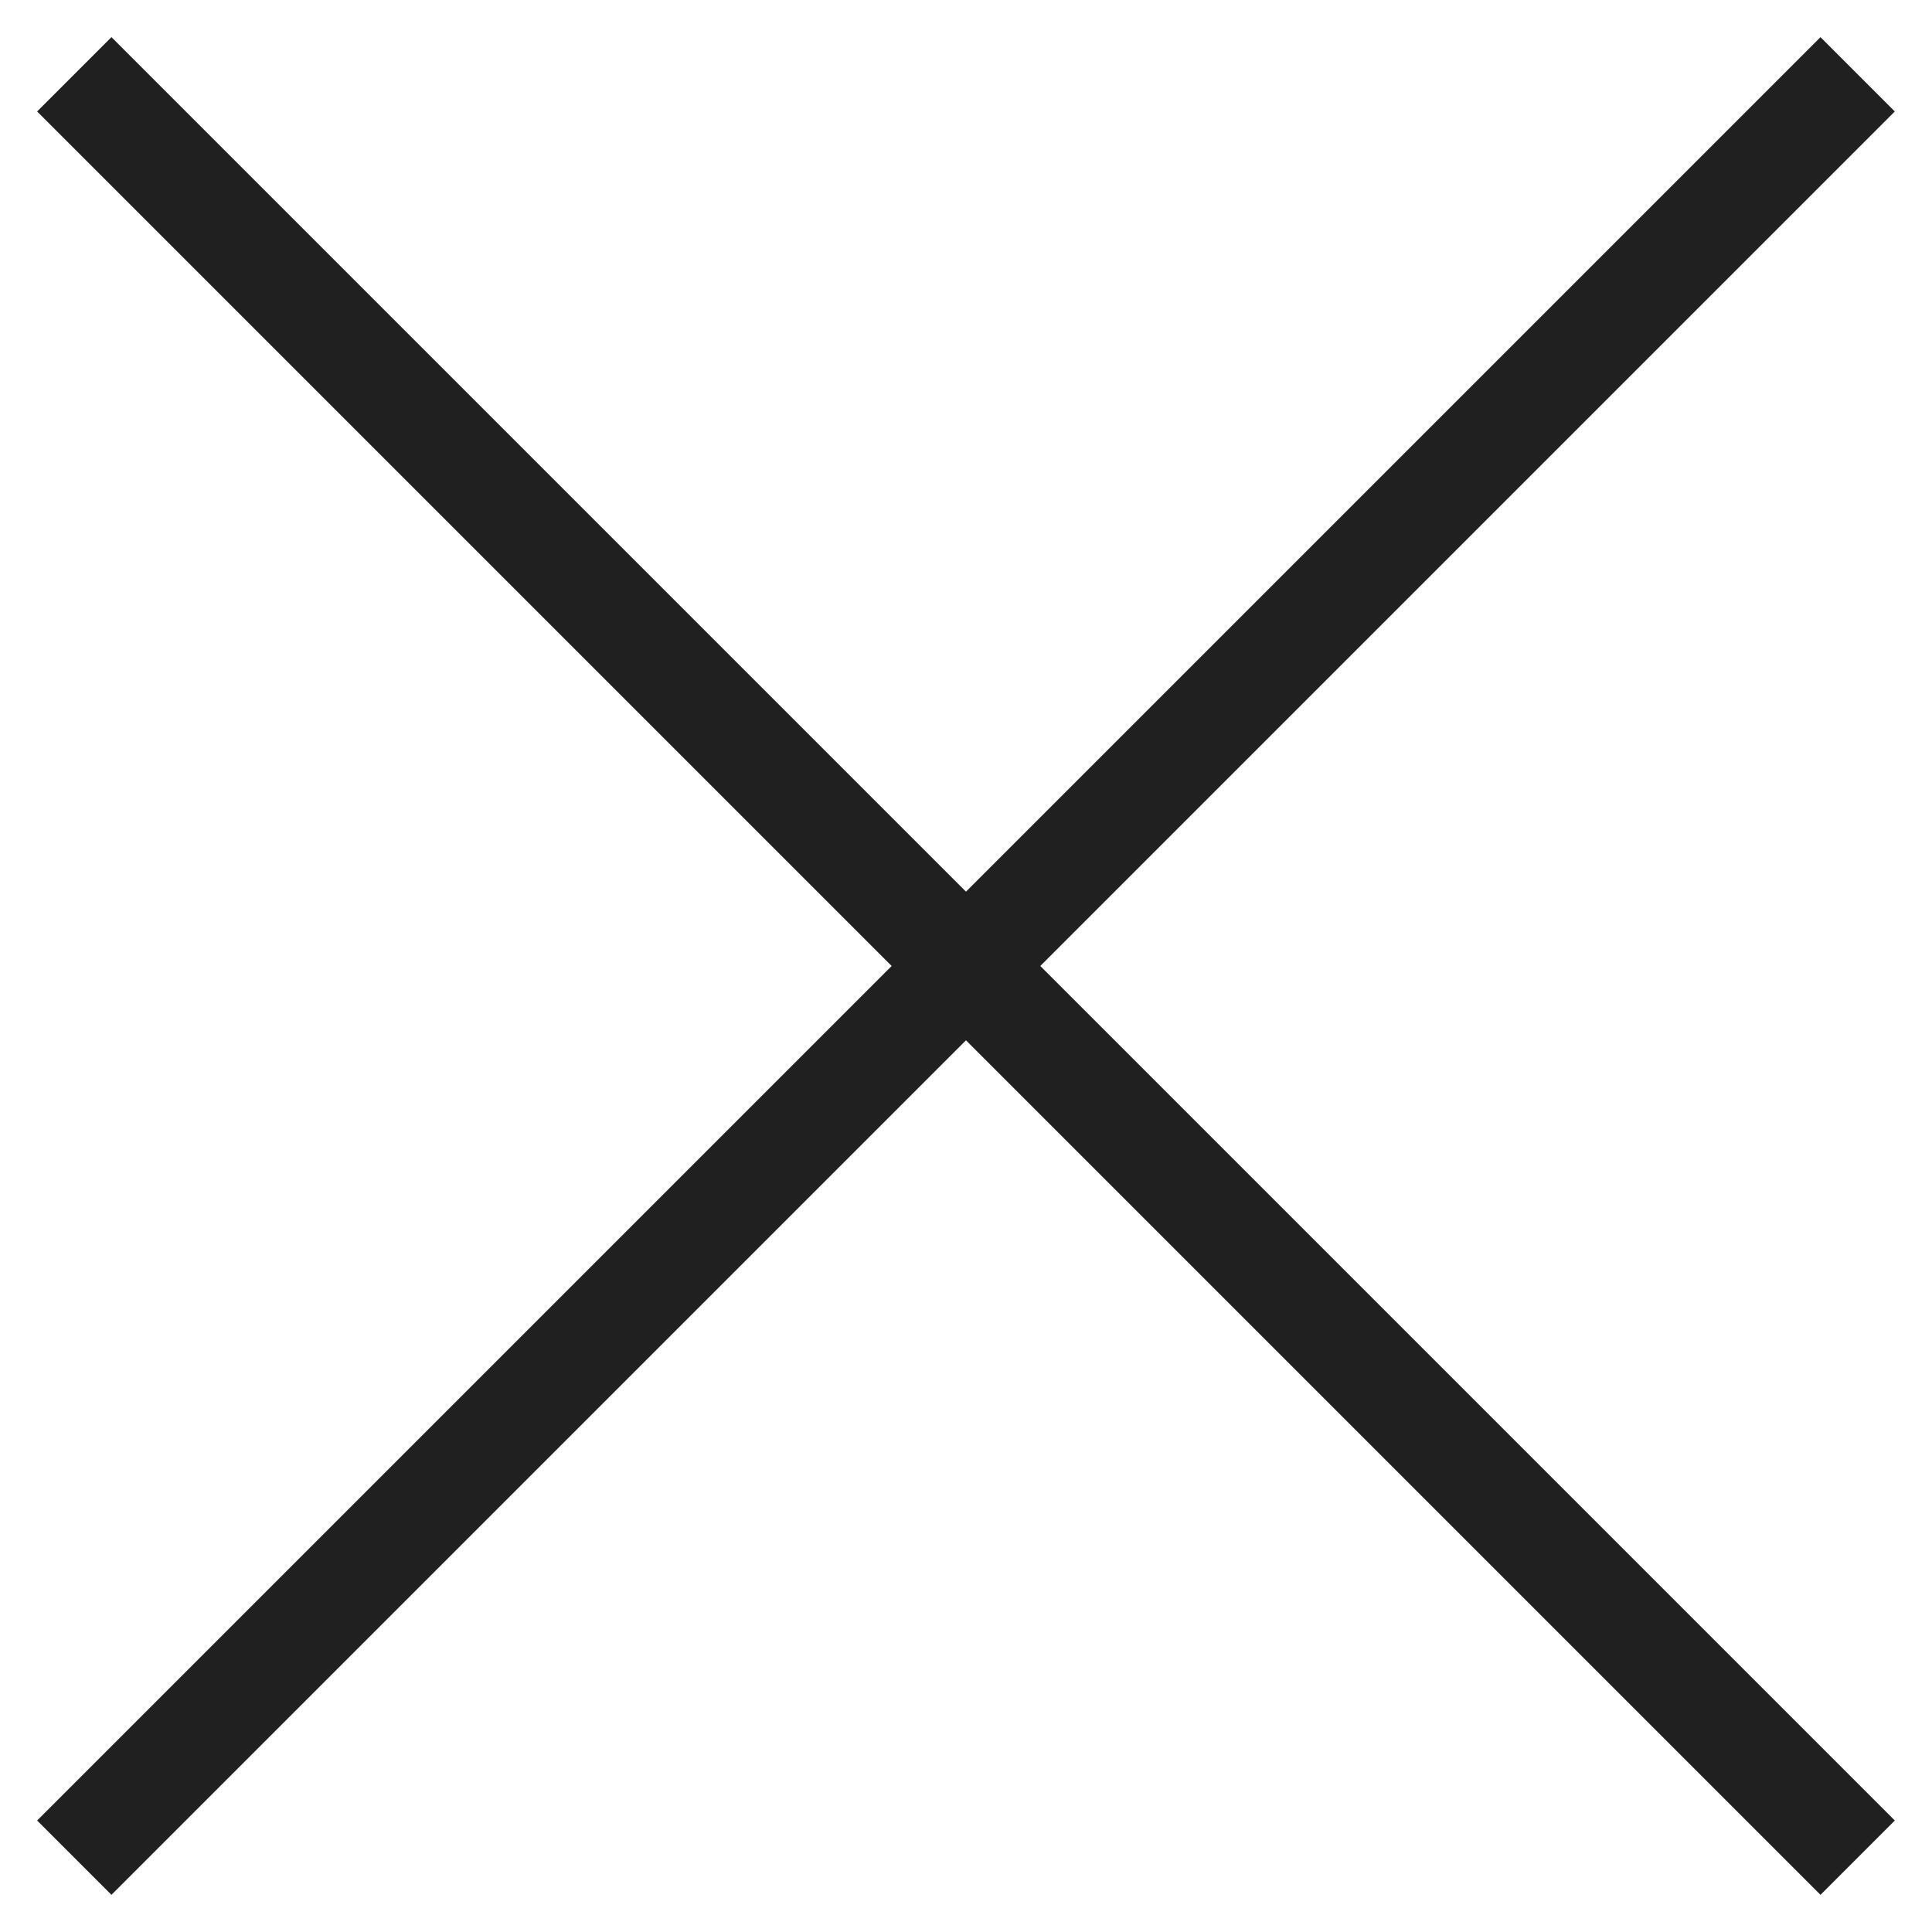
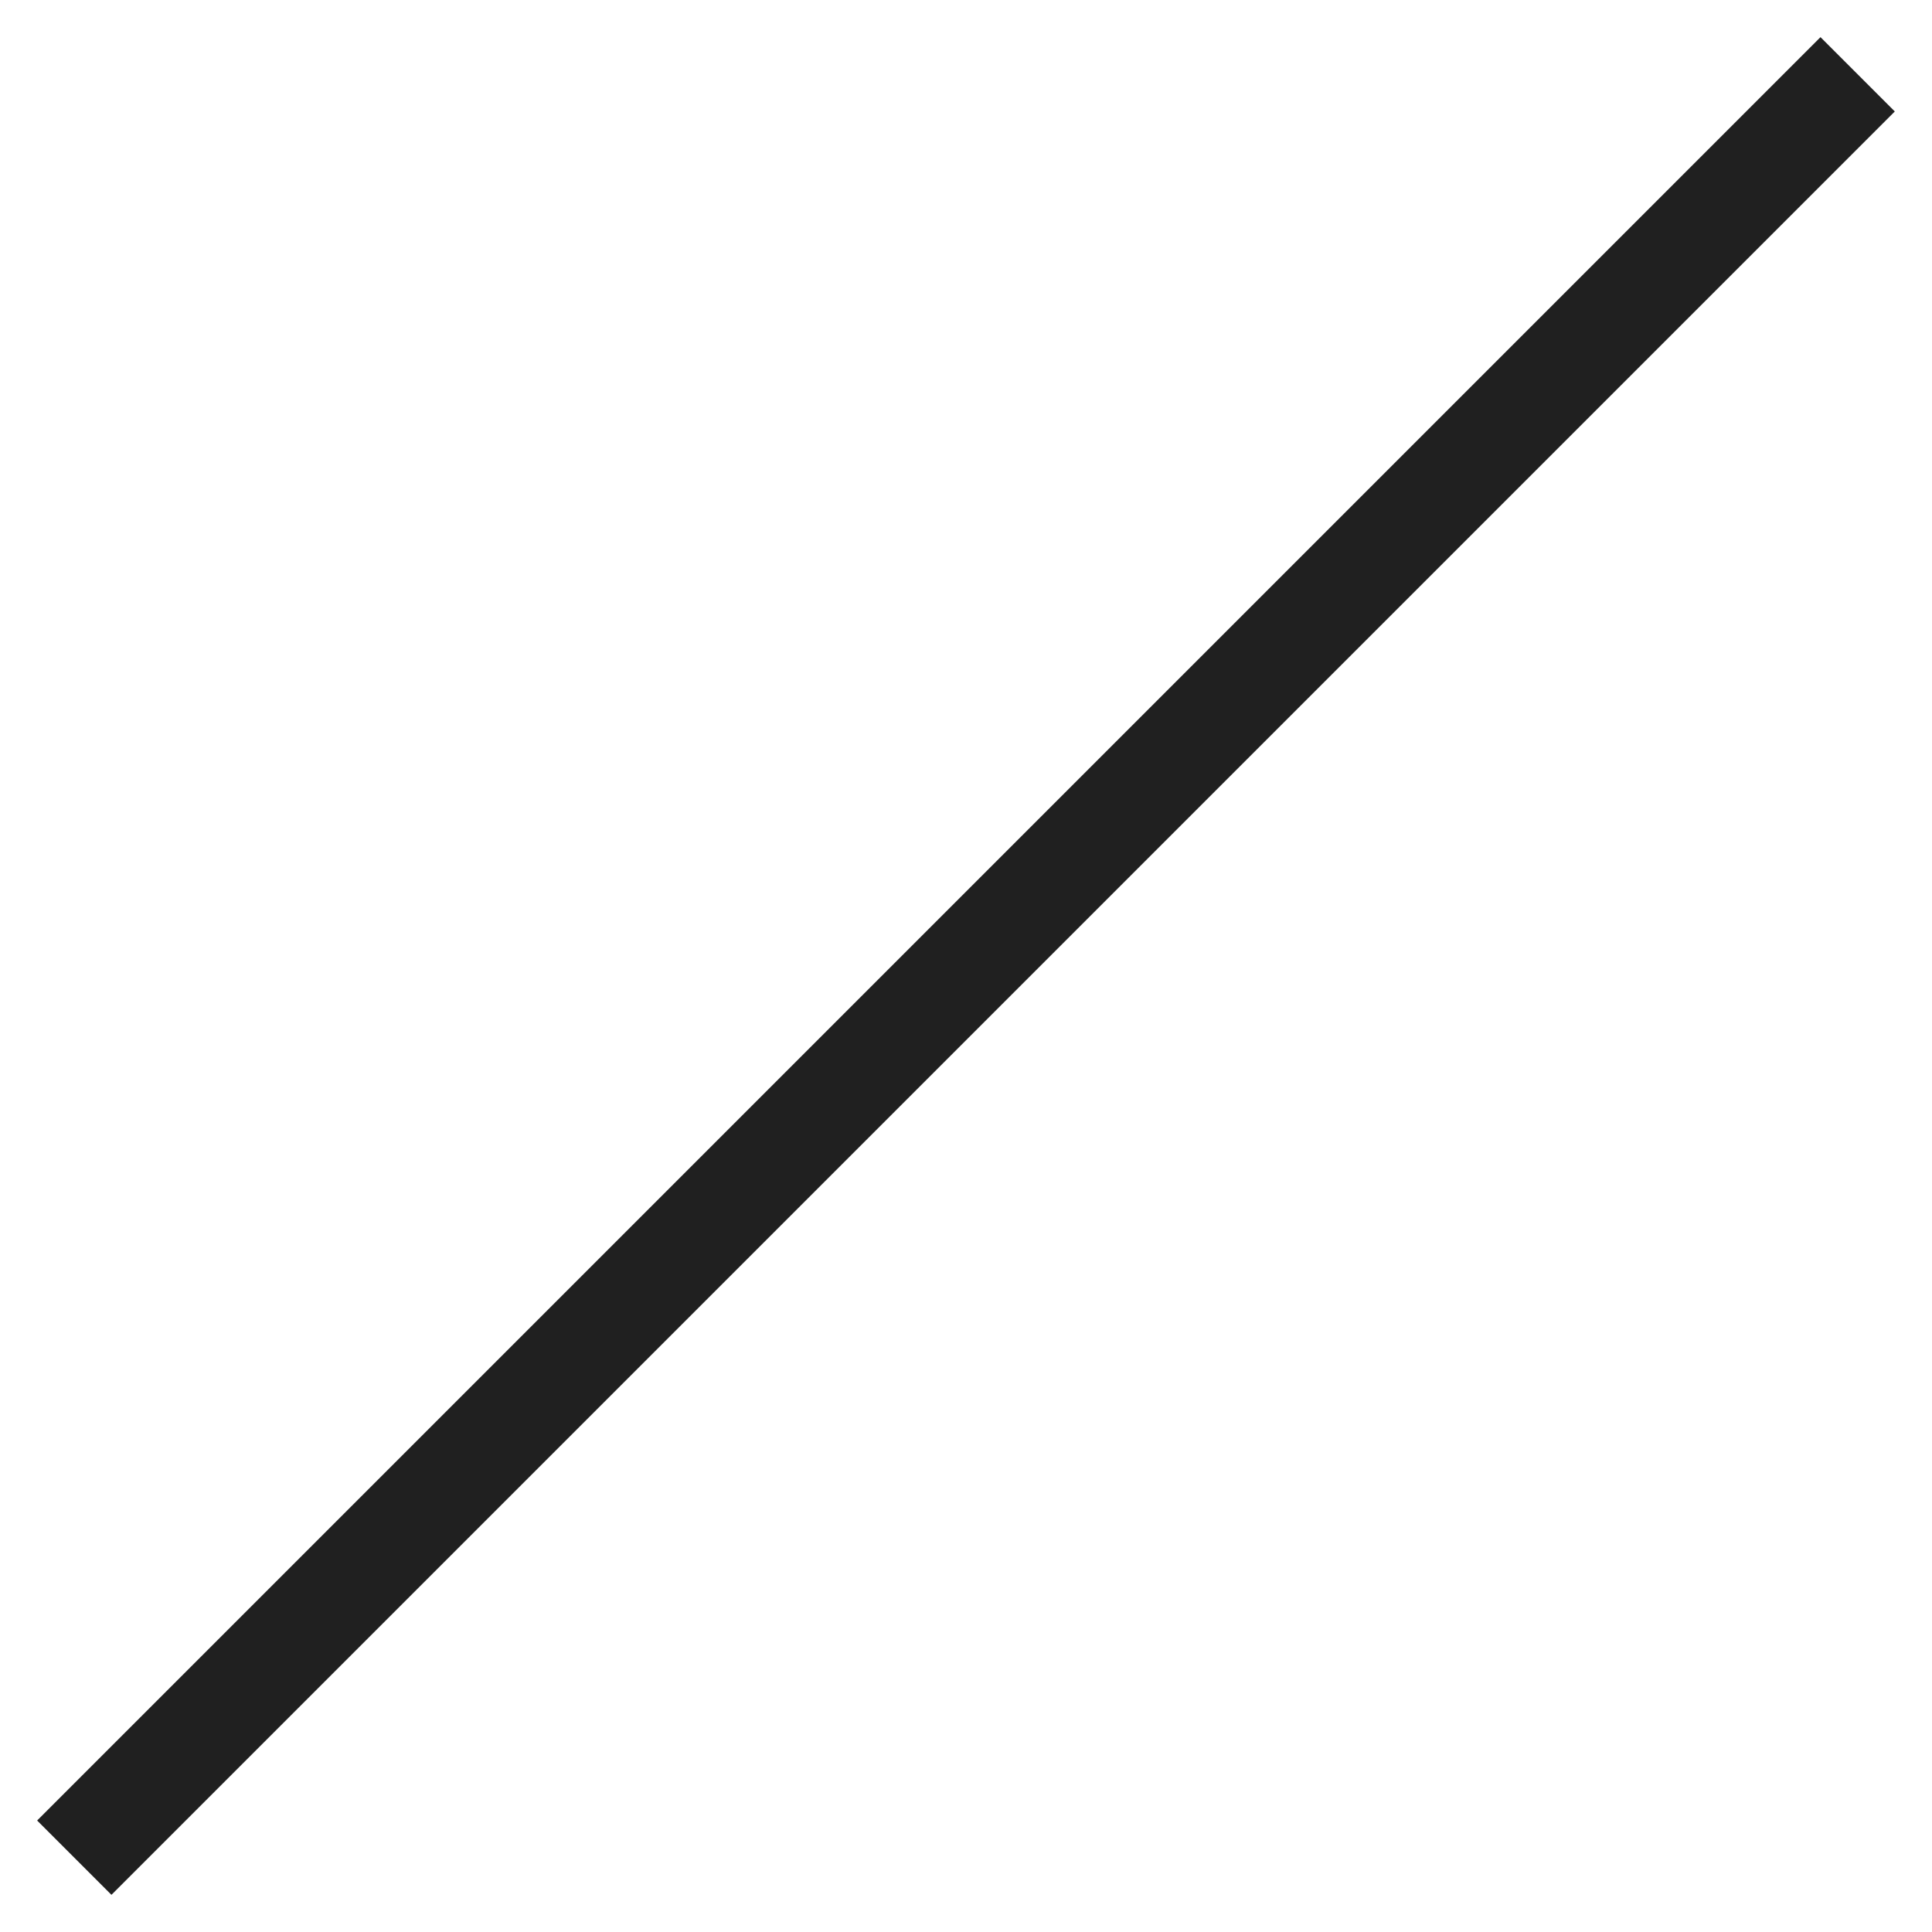
<svg xmlns="http://www.w3.org/2000/svg" width="18.385" height="18.385" viewBox="0 0 18.385 18.385">
  <g id="グループ_638" data-name="グループ 638" transform="translate(7.778 -6.364) rotate(45)">
-     <line id="線_52" data-name="線 52" x2="24" transform="translate(0 10)" fill="none" stroke="#202020" stroke-width="1" />
    <line id="線_53" data-name="線 53" x2="24" transform="translate(12 -2) rotate(90)" fill="none" stroke="#202020" stroke-width="1" />
  </g>
</svg>